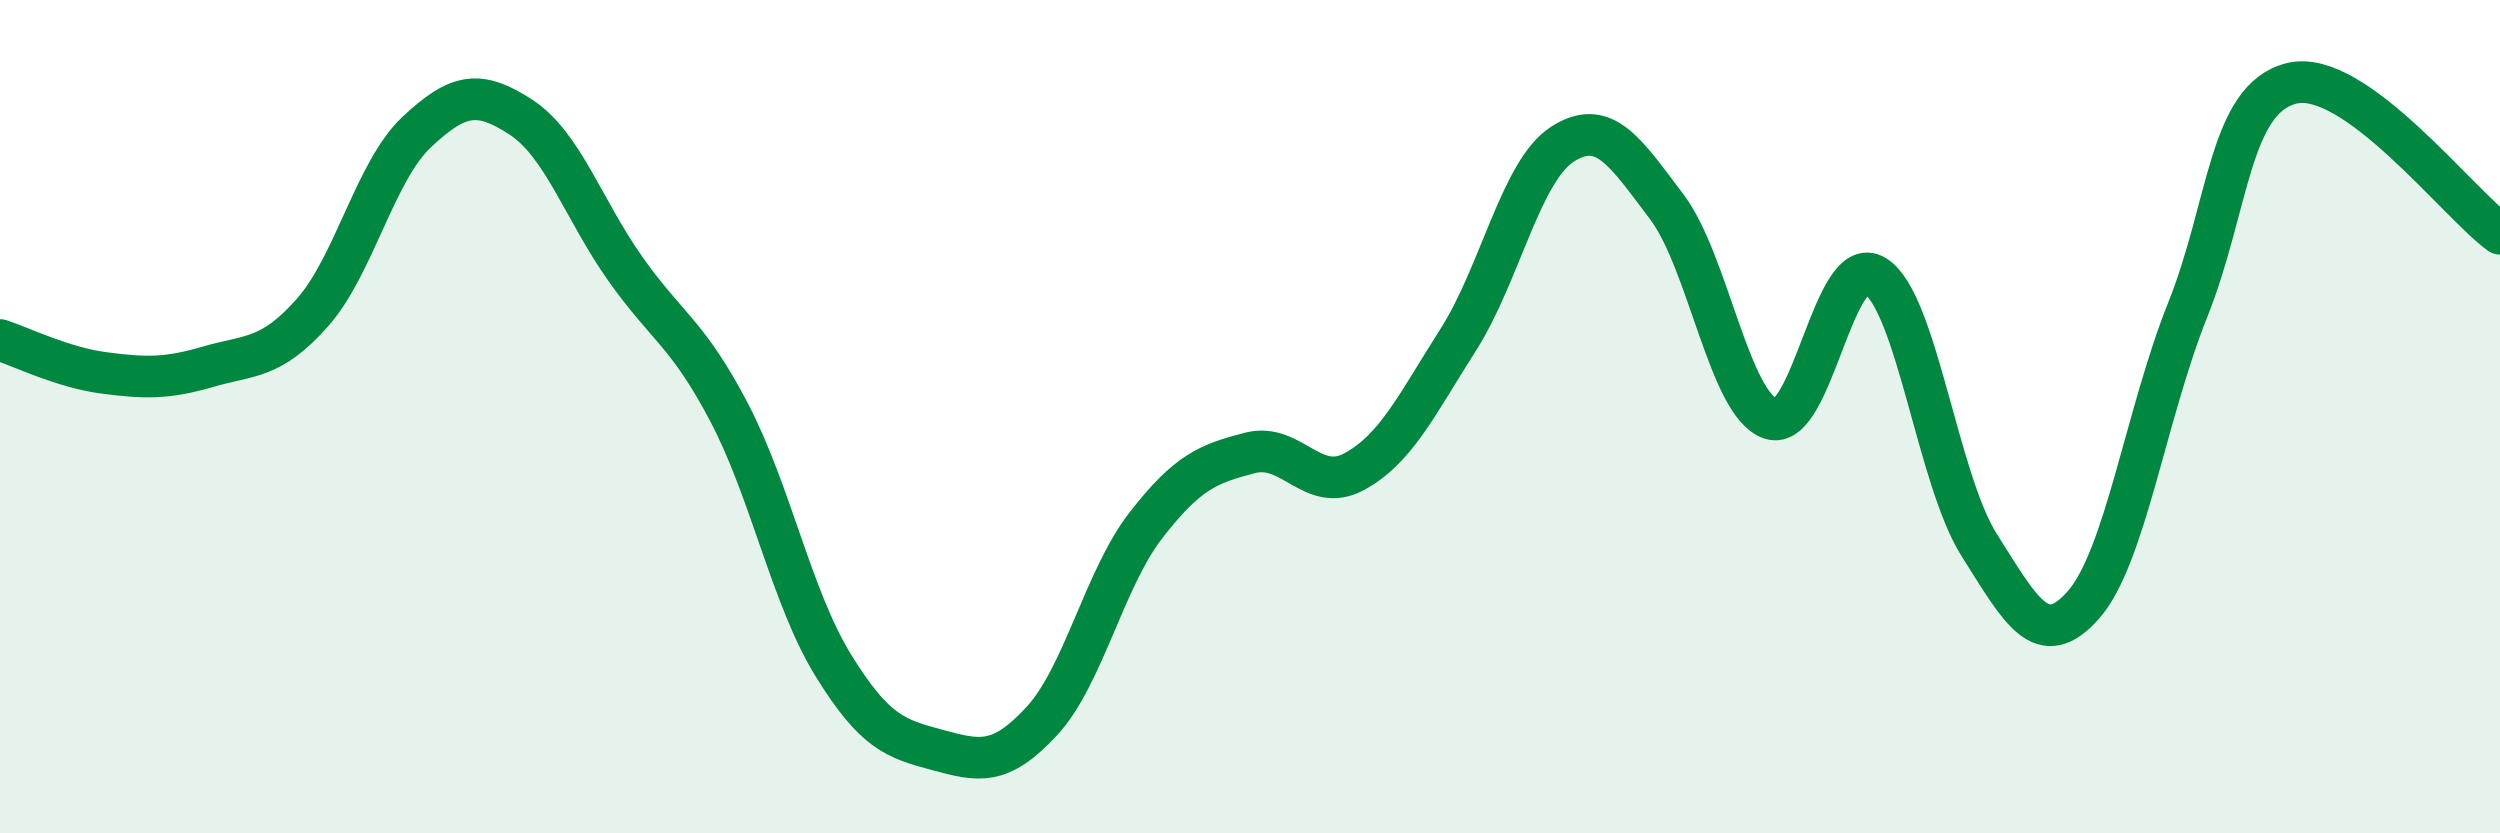
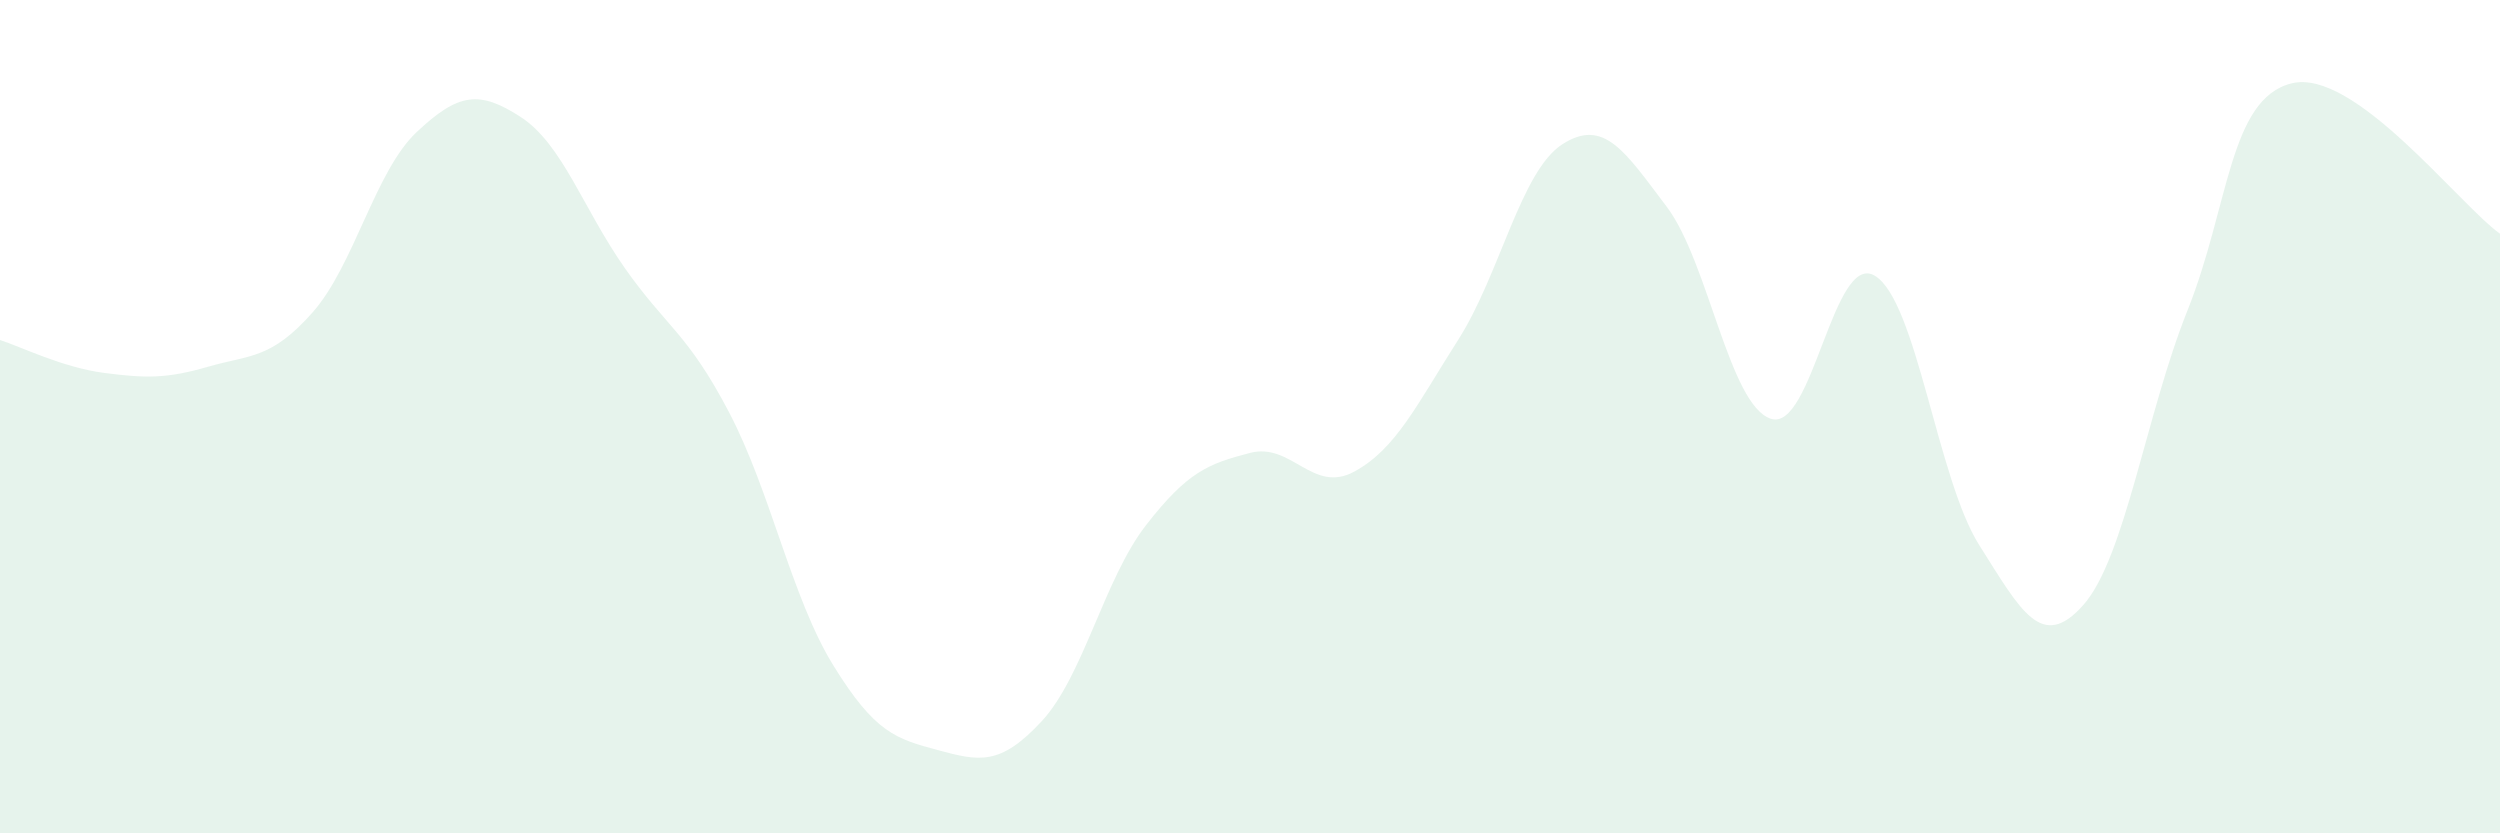
<svg xmlns="http://www.w3.org/2000/svg" width="60" height="20" viewBox="0 0 60 20">
  <path d="M 0,8.16 C 0.5,8.32 1.5,8.82 2.5,8.95 C 3.5,9.08 4,9.09 5,8.8 C 6,8.51 6.5,8.63 7.5,7.5 C 8.5,6.37 9,4.11 10,3.17 C 11,2.23 11.5,2.16 12.5,2.81 C 13.5,3.46 14,5.02 15,6.44 C 16,7.86 16.5,7.99 17.5,9.9 C 18.5,11.81 19,14.35 20,15.97 C 21,17.59 21.5,17.73 22.5,18 C 23.5,18.27 24,18.39 25,17.31 C 26,16.23 26.5,13.9 27.5,12.61 C 28.5,11.32 29,11.13 30,10.87 C 31,10.61 31.5,11.86 32.5,11.32 C 33.5,10.78 34,9.72 35,8.15 C 36,6.58 36.5,4.1 37.5,3.46 C 38.5,2.82 39,3.64 40,4.96 C 41,6.28 41.5,9.72 42.5,10.05 C 43.5,10.38 44,6.01 45,6.62 C 46,7.23 46.5,11.5 47.5,13.08 C 48.5,14.66 49,15.65 50,14.52 C 51,13.39 51.5,9.95 52.5,7.45 C 53.5,4.95 53.5,2.37 55,2 C 56.5,1.63 59,4.89 60,5.61L60 20L0 20Z" fill="#008740" opacity="0.1" stroke-linecap="round" stroke-linejoin="round" />
-   <path d="M 0,8.16 C 0.5,8.32 1.5,8.82 2.5,8.95 C 3.5,9.08 4,9.09 5,8.8 C 6,8.51 6.5,8.63 7.5,7.5 C 8.5,6.37 9,4.11 10,3.17 C 11,2.23 11.5,2.16 12.5,2.81 C 13.5,3.46 14,5.02 15,6.44 C 16,7.86 16.5,7.99 17.5,9.9 C 18.5,11.81 19,14.35 20,15.97 C 21,17.59 21.5,17.73 22.5,18 C 23.5,18.27 24,18.39 25,17.31 C 26,16.23 26.5,13.9 27.5,12.61 C 28.5,11.32 29,11.13 30,10.87 C 31,10.61 31.5,11.86 32.5,11.32 C 33.5,10.78 34,9.72 35,8.15 C 36,6.58 36.5,4.1 37.5,3.46 C 38.5,2.82 39,3.64 40,4.96 C 41,6.28 41.5,9.72 42.5,10.05 C 43.5,10.38 44,6.01 45,6.62 C 46,7.23 46.5,11.5 47.5,13.08 C 48.5,14.66 49,15.65 50,14.52 C 51,13.39 51.5,9.95 52.5,7.45 C 53.5,4.95 53.5,2.37 55,2 C 56.5,1.63 59,4.89 60,5.61" stroke="#008740" stroke-width="1" fill="none" stroke-linecap="round" stroke-linejoin="round" />
</svg>